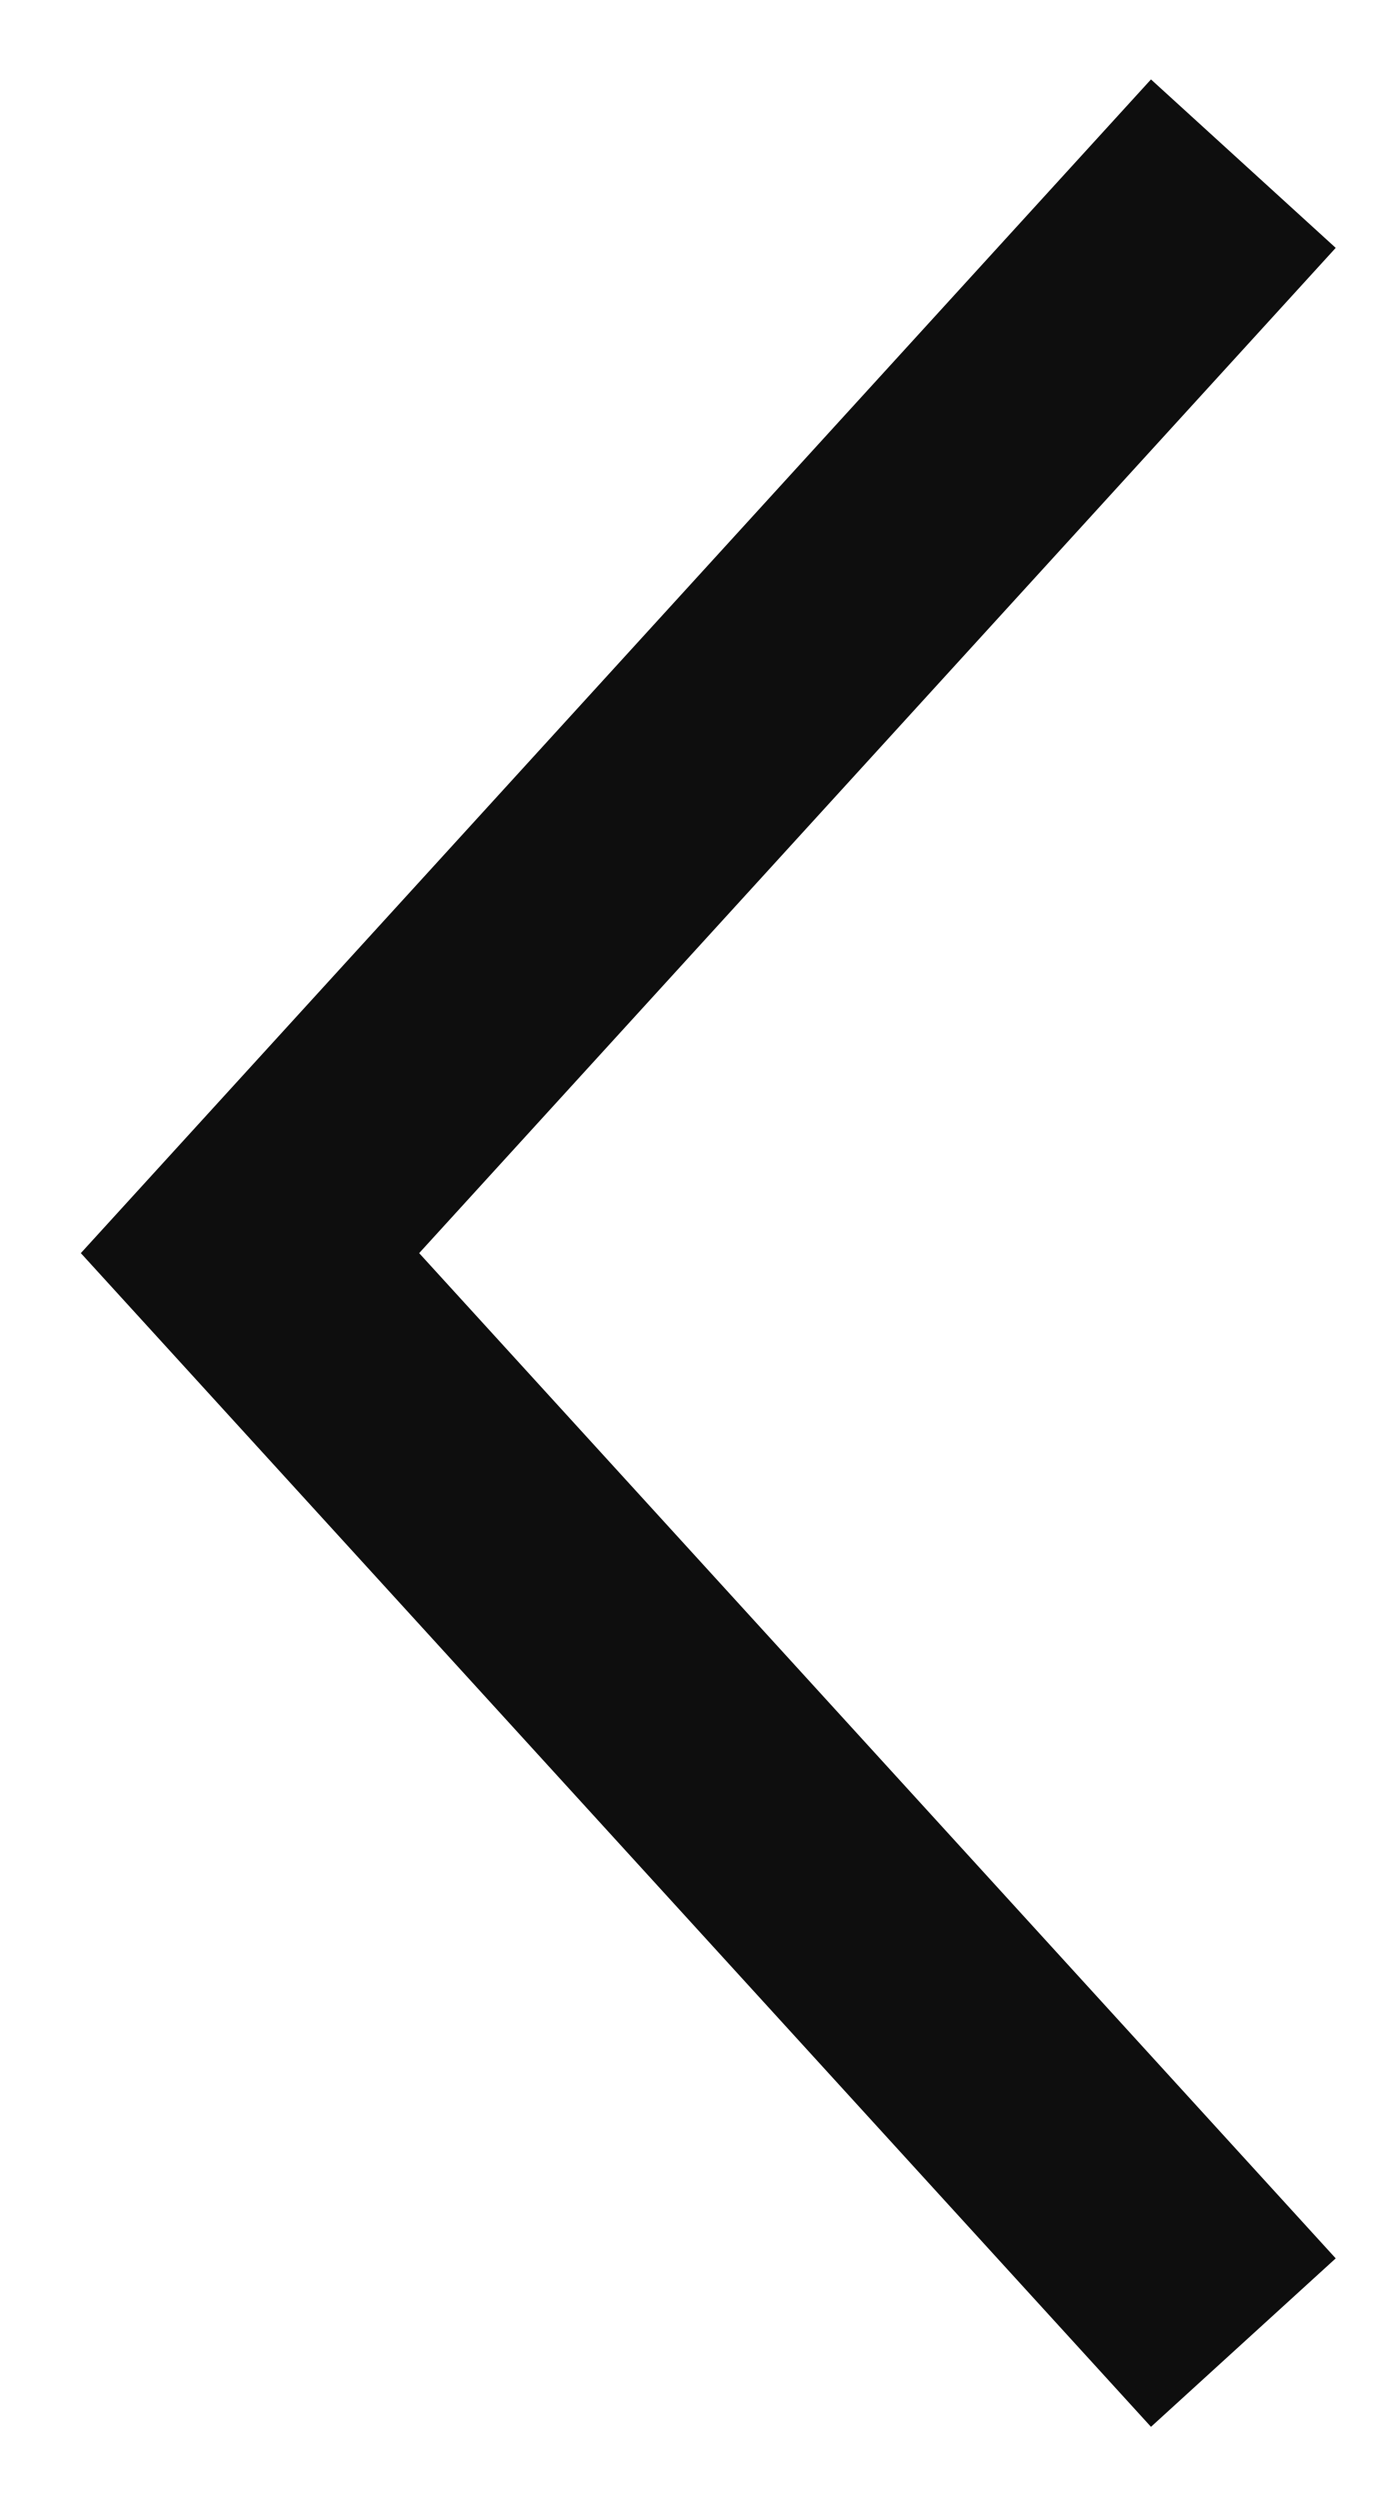
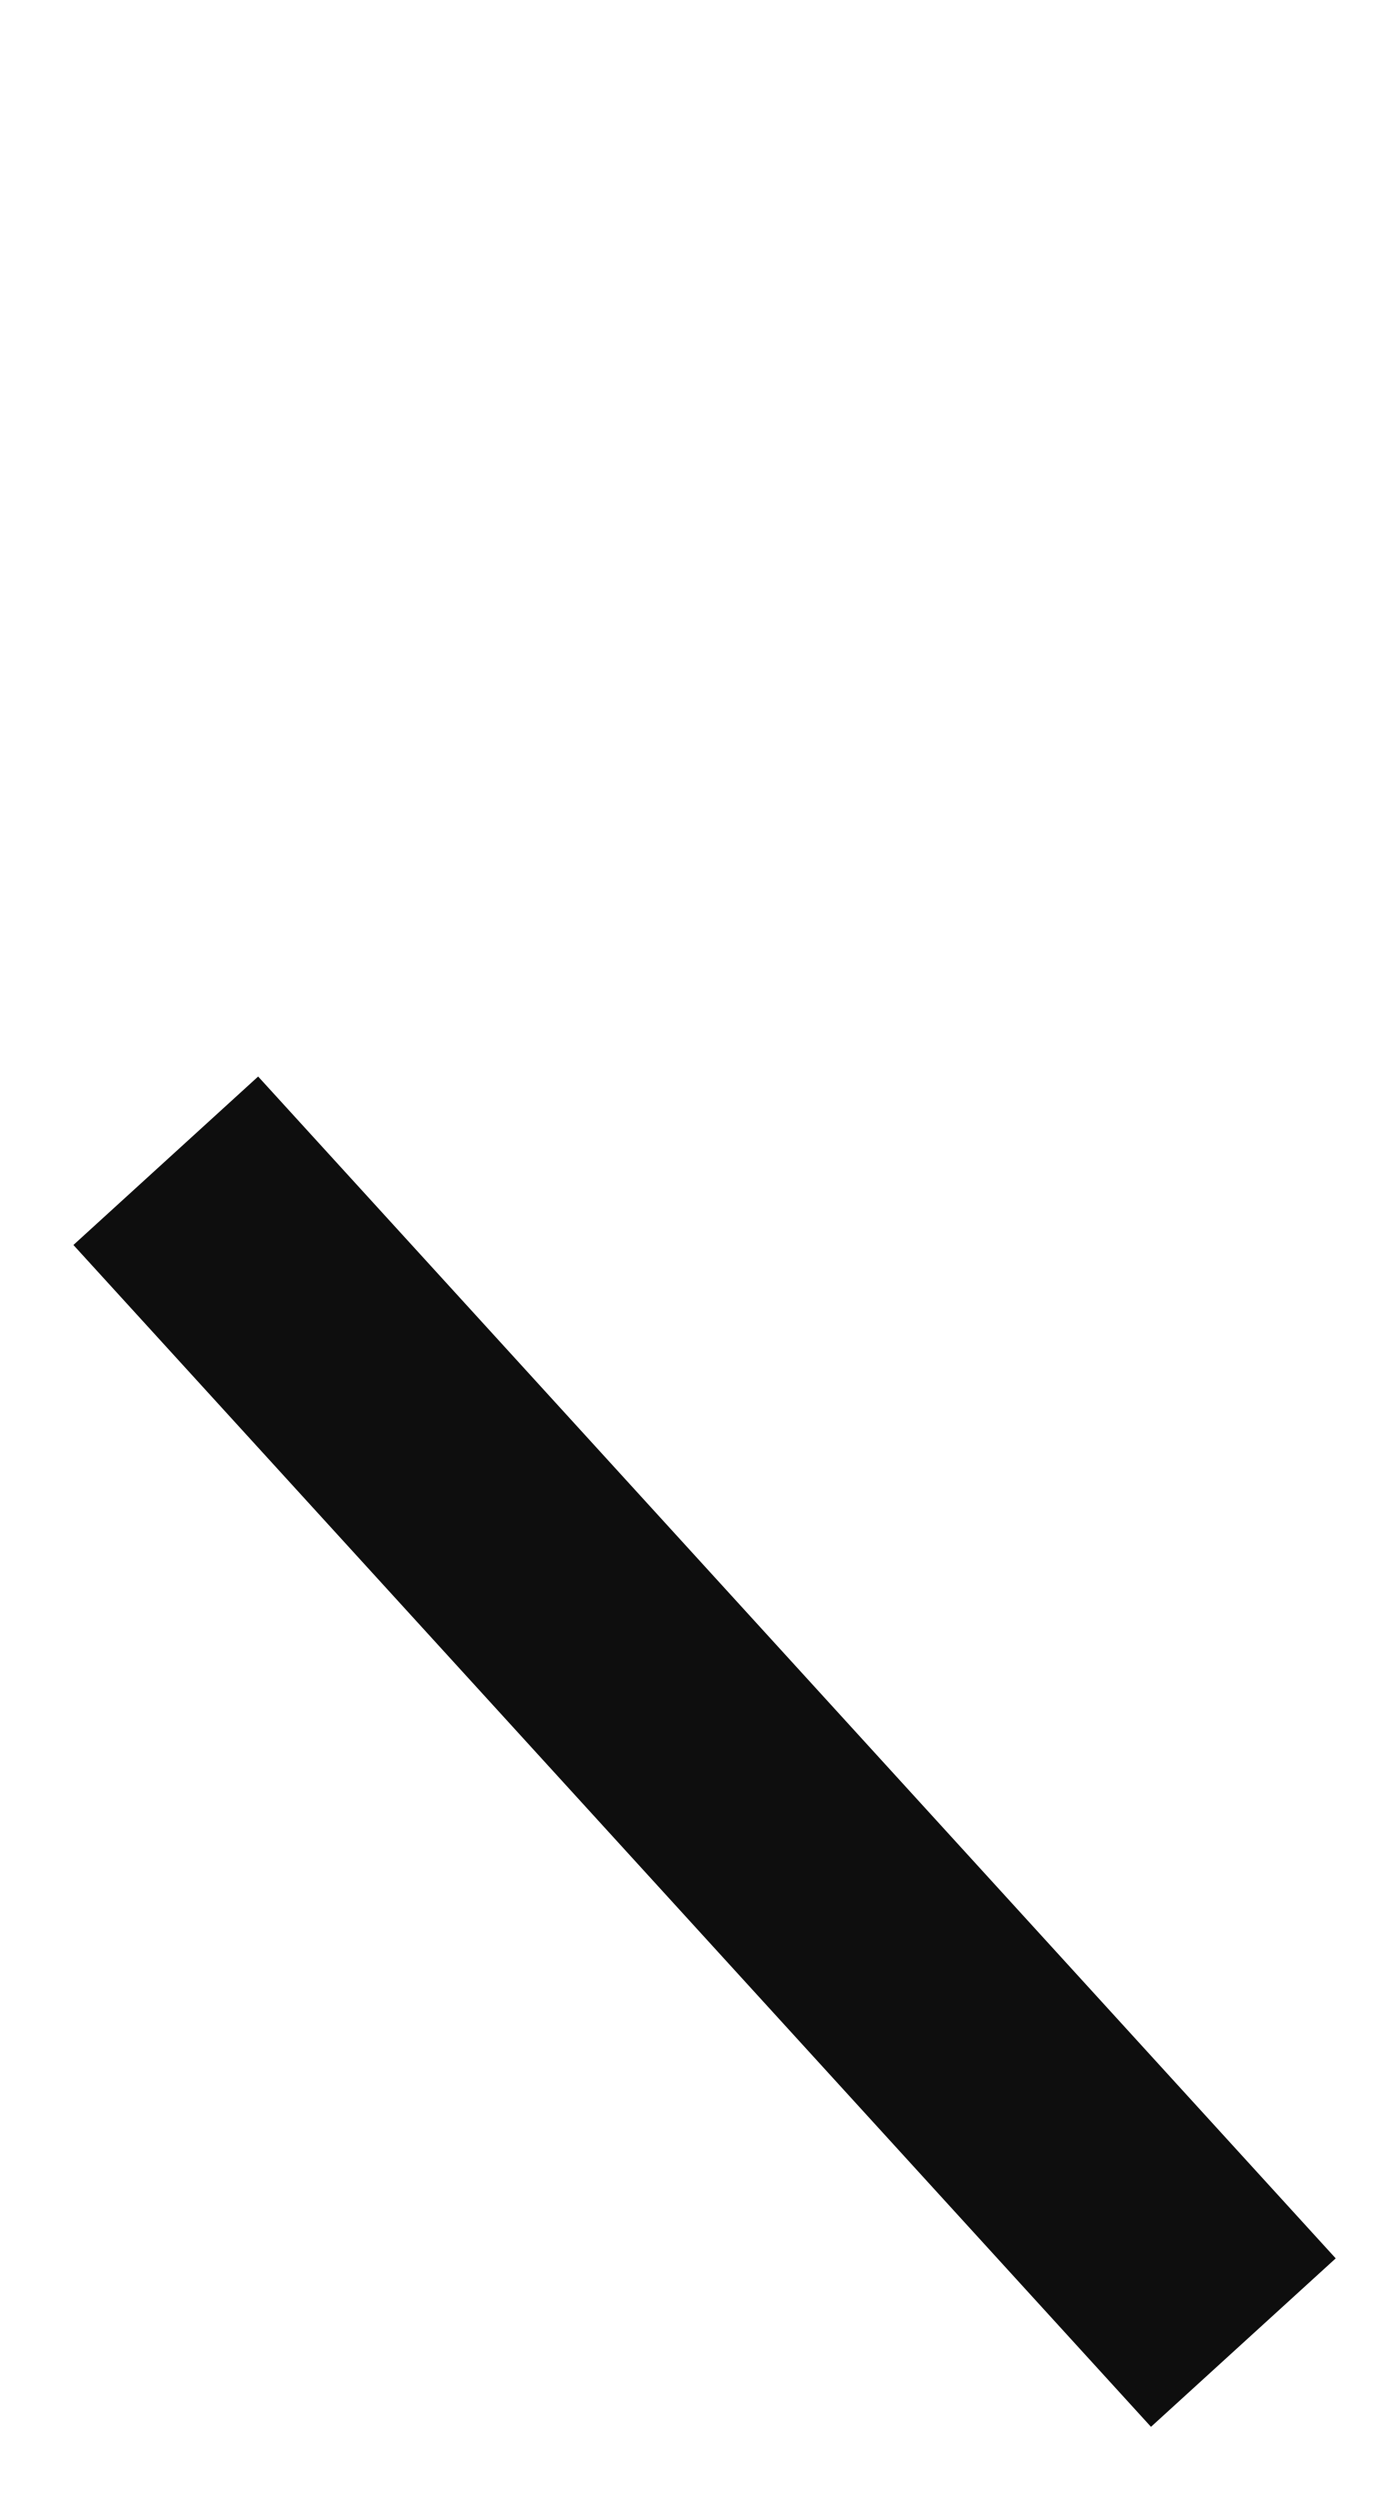
<svg xmlns="http://www.w3.org/2000/svg" width="11" height="20" viewBox="0 0 11 20" fill="none">
-   <path d="M9.273 18L2 10.024L9.273 2.048" stroke="#0E0E0E" stroke-width="2" stroke-linecap="square" />
+   <path d="M9.273 18L2 10.024" stroke="#0E0E0E" stroke-width="2" stroke-linecap="square" />
</svg>